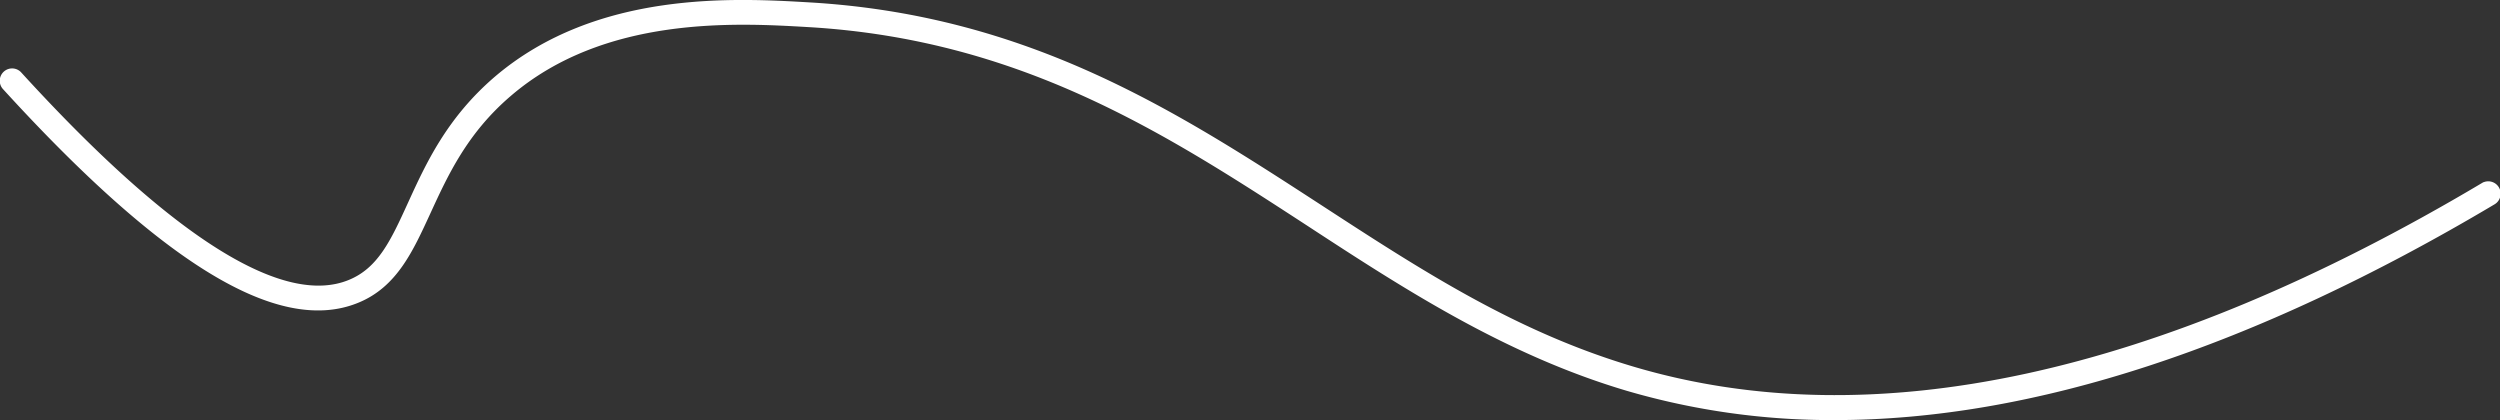
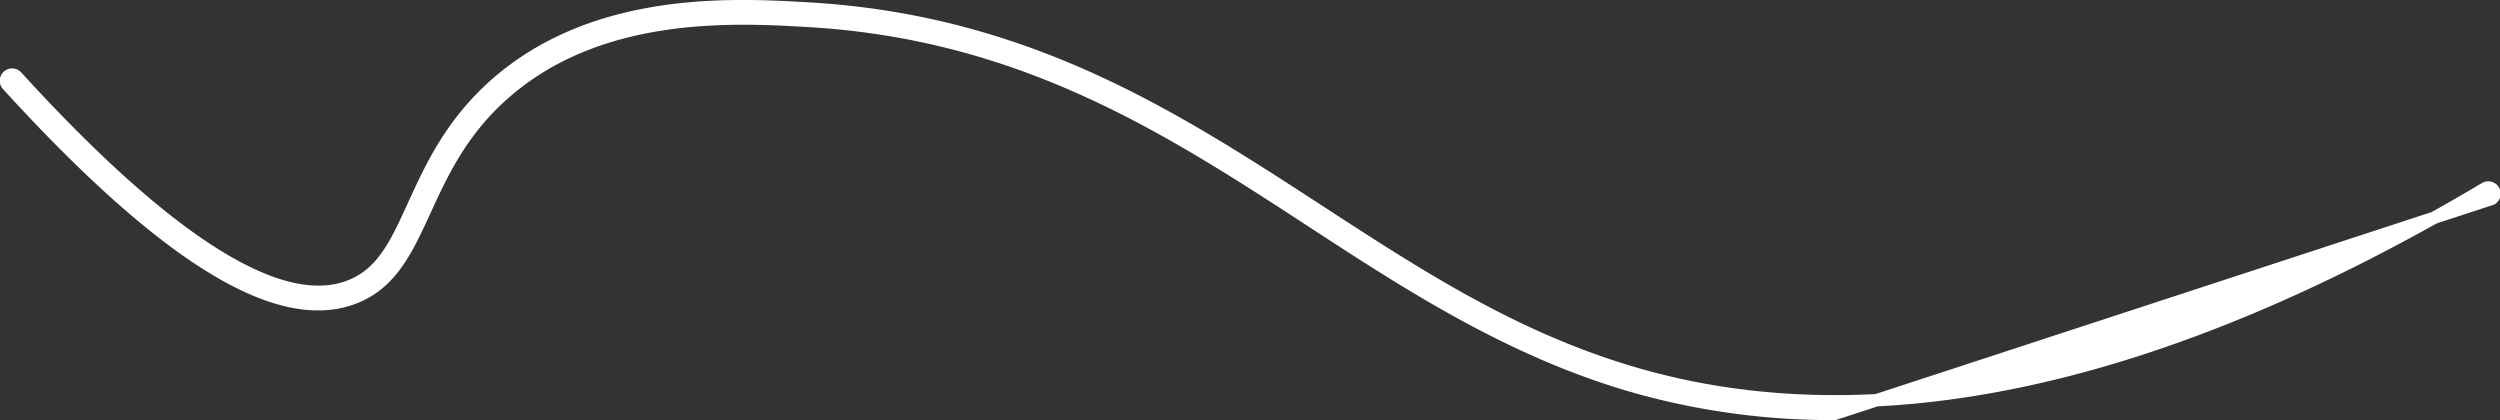
<svg xmlns="http://www.w3.org/2000/svg" viewBox="0 0 404.69 68">
  <rect x="0" y="0" width="404.69" height="68" fill="#333333" stroke="none" />
  <defs>
    <style>.cls-1{fill:#fff;stroke:#fff;stroke-miterlimit:10;stroke-width:2px;}</style>
  </defs>
  <title>Fichier 1</title>
  <g id="Calque_2" data-name="Calque 2">
    <g id="Calque_1-2" data-name="Calque 1">
-       <path class="cls-1" d="M297,67a117.09,117.09,0,0,1-33.36-4.69C244.2,56.55,227.92,46,212.18,35.71,189.31,20.83,165.66,5.43,130.93,3.39,119.26,2.71,97.54,1.43,82,14.8,74.76,21,71.58,28,68.77,34.1s-5.3,11.62-11.2,14c-12.25,5-30.67-6.22-56.31-34.31a1,1,0,1,1,1.48-1.34c24.66,27,42.86,38.38,54.08,33.8,5.16-2.1,7.35-6.91,10.13-13,2.89-6.32,6.17-13.49,13.72-20C96.85-.62,119.1.69,131.05,1.39,166.31,3.47,190.19,19,213.28,34c16.33,10.63,31.77,20.68,51,26.35,38.91,11.5,85.33,1.46,138-29.86a1,1,0,0,1,1.37.35,1,1,0,0,1-.34,1.37C364.34,55.38,328.77,67,297,67Z" />
+       <path class="cls-1" d="M297,67a117.09,117.09,0,0,1-33.36-4.69C244.2,56.55,227.92,46,212.18,35.71,189.31,20.83,165.66,5.43,130.93,3.39,119.26,2.71,97.54,1.43,82,14.8,74.76,21,71.58,28,68.77,34.1s-5.3,11.62-11.2,14c-12.25,5-30.67-6.22-56.31-34.31a1,1,0,1,1,1.48-1.34c24.66,27,42.86,38.38,54.08,33.8,5.16-2.1,7.35-6.91,10.13-13,2.89-6.32,6.17-13.49,13.72-20C96.85-.62,119.1.69,131.05,1.39,166.31,3.47,190.19,19,213.28,34c16.33,10.63,31.77,20.68,51,26.35,38.91,11.5,85.33,1.46,138-29.86a1,1,0,0,1,1.37.35,1,1,0,0,1-.34,1.37Z" />
    </g>
  </g>
</svg>